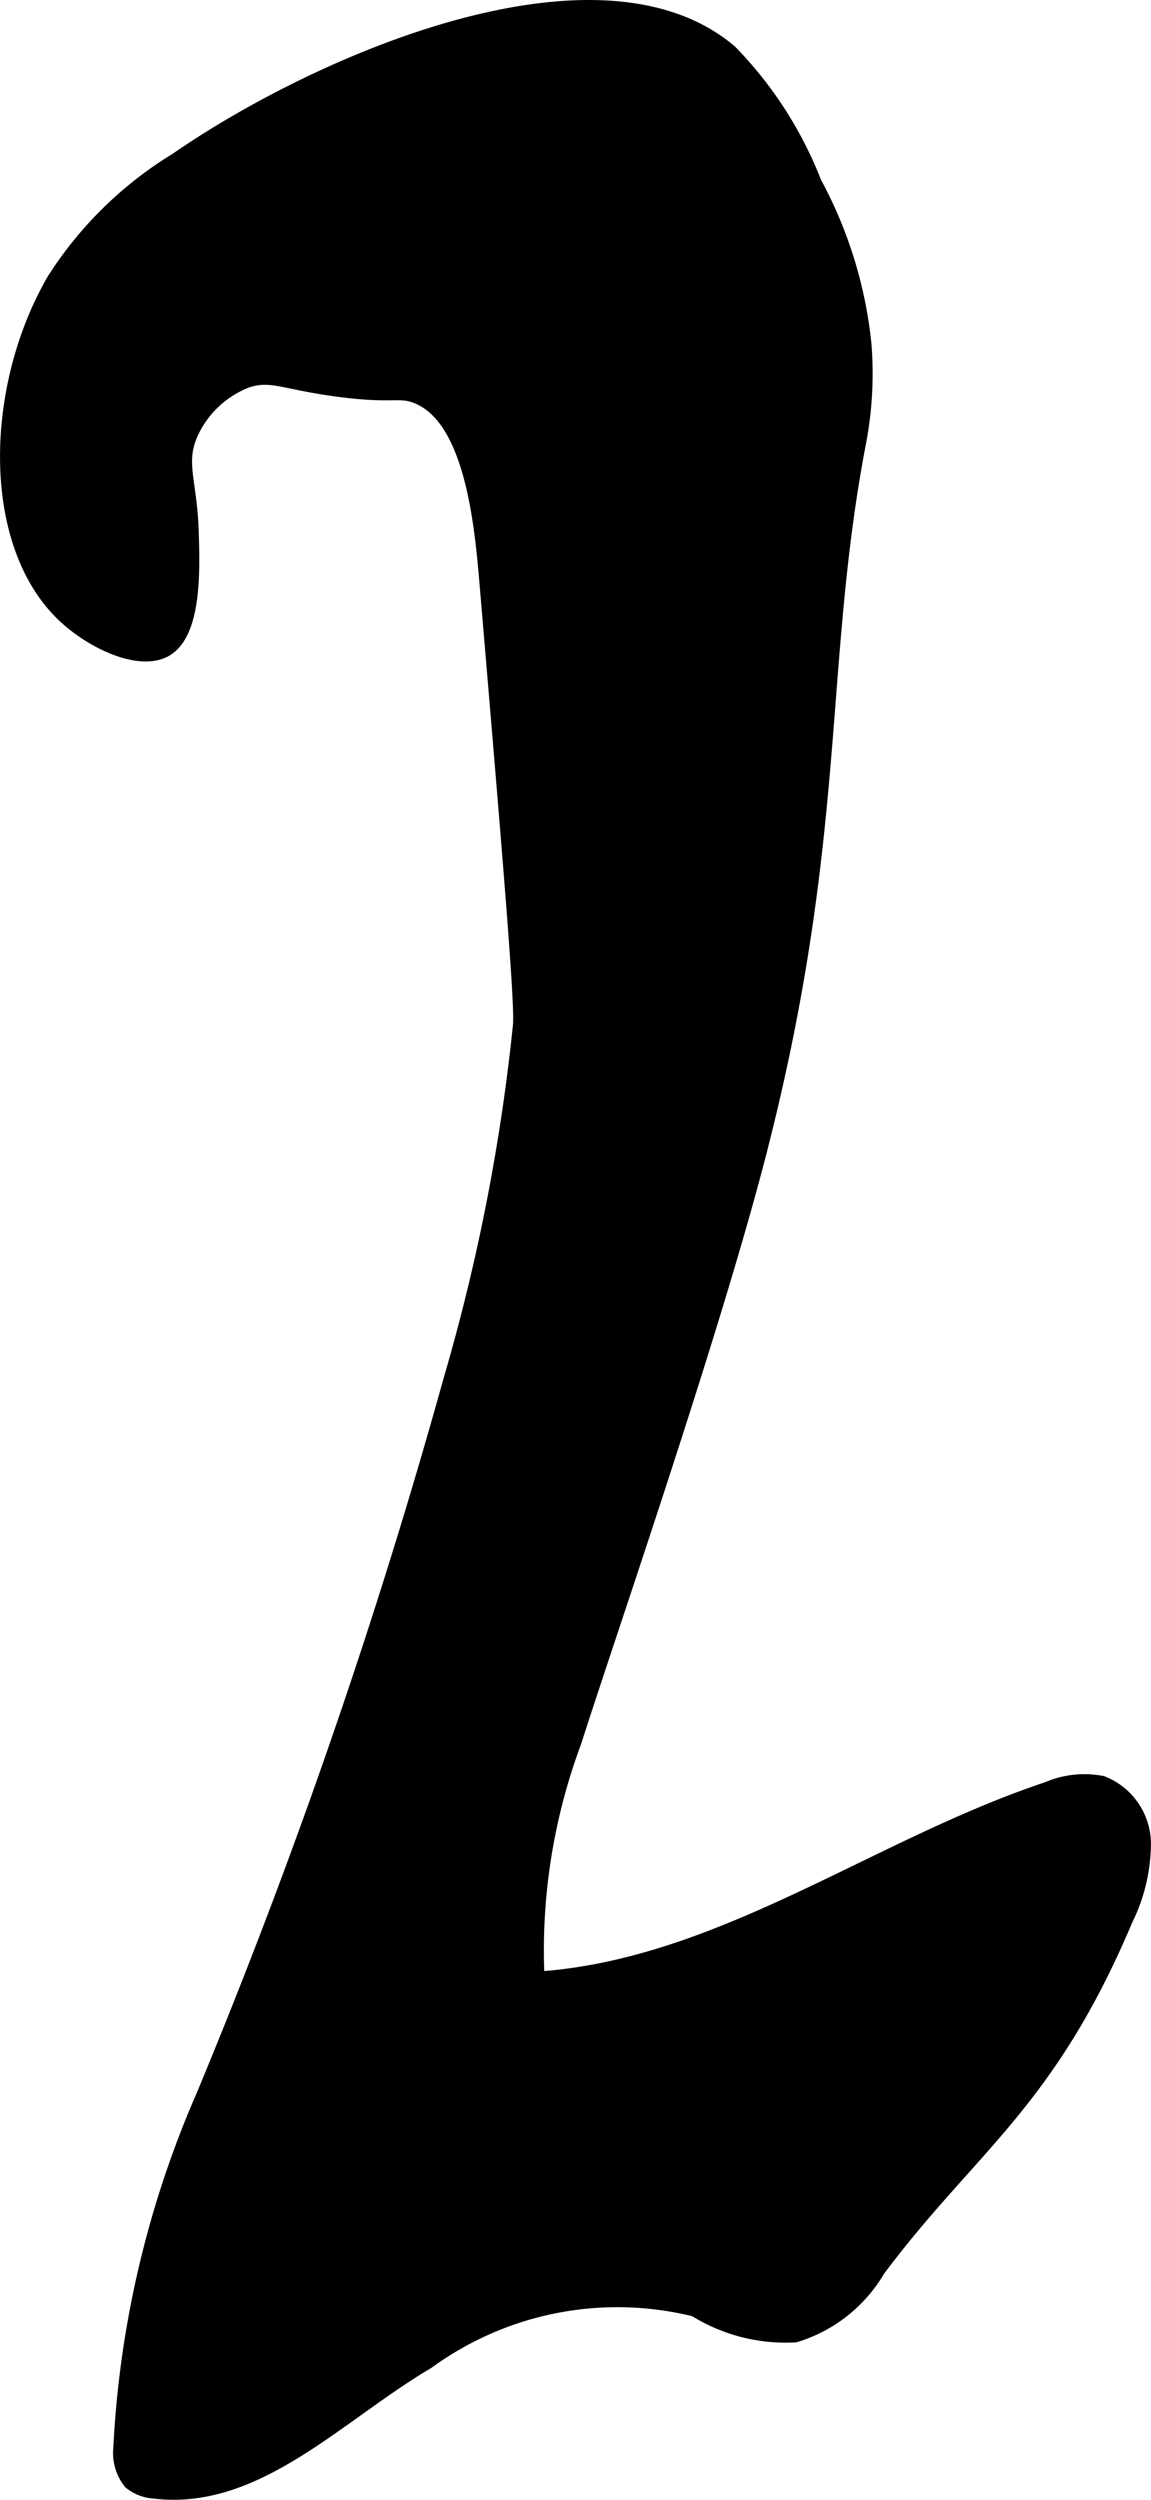
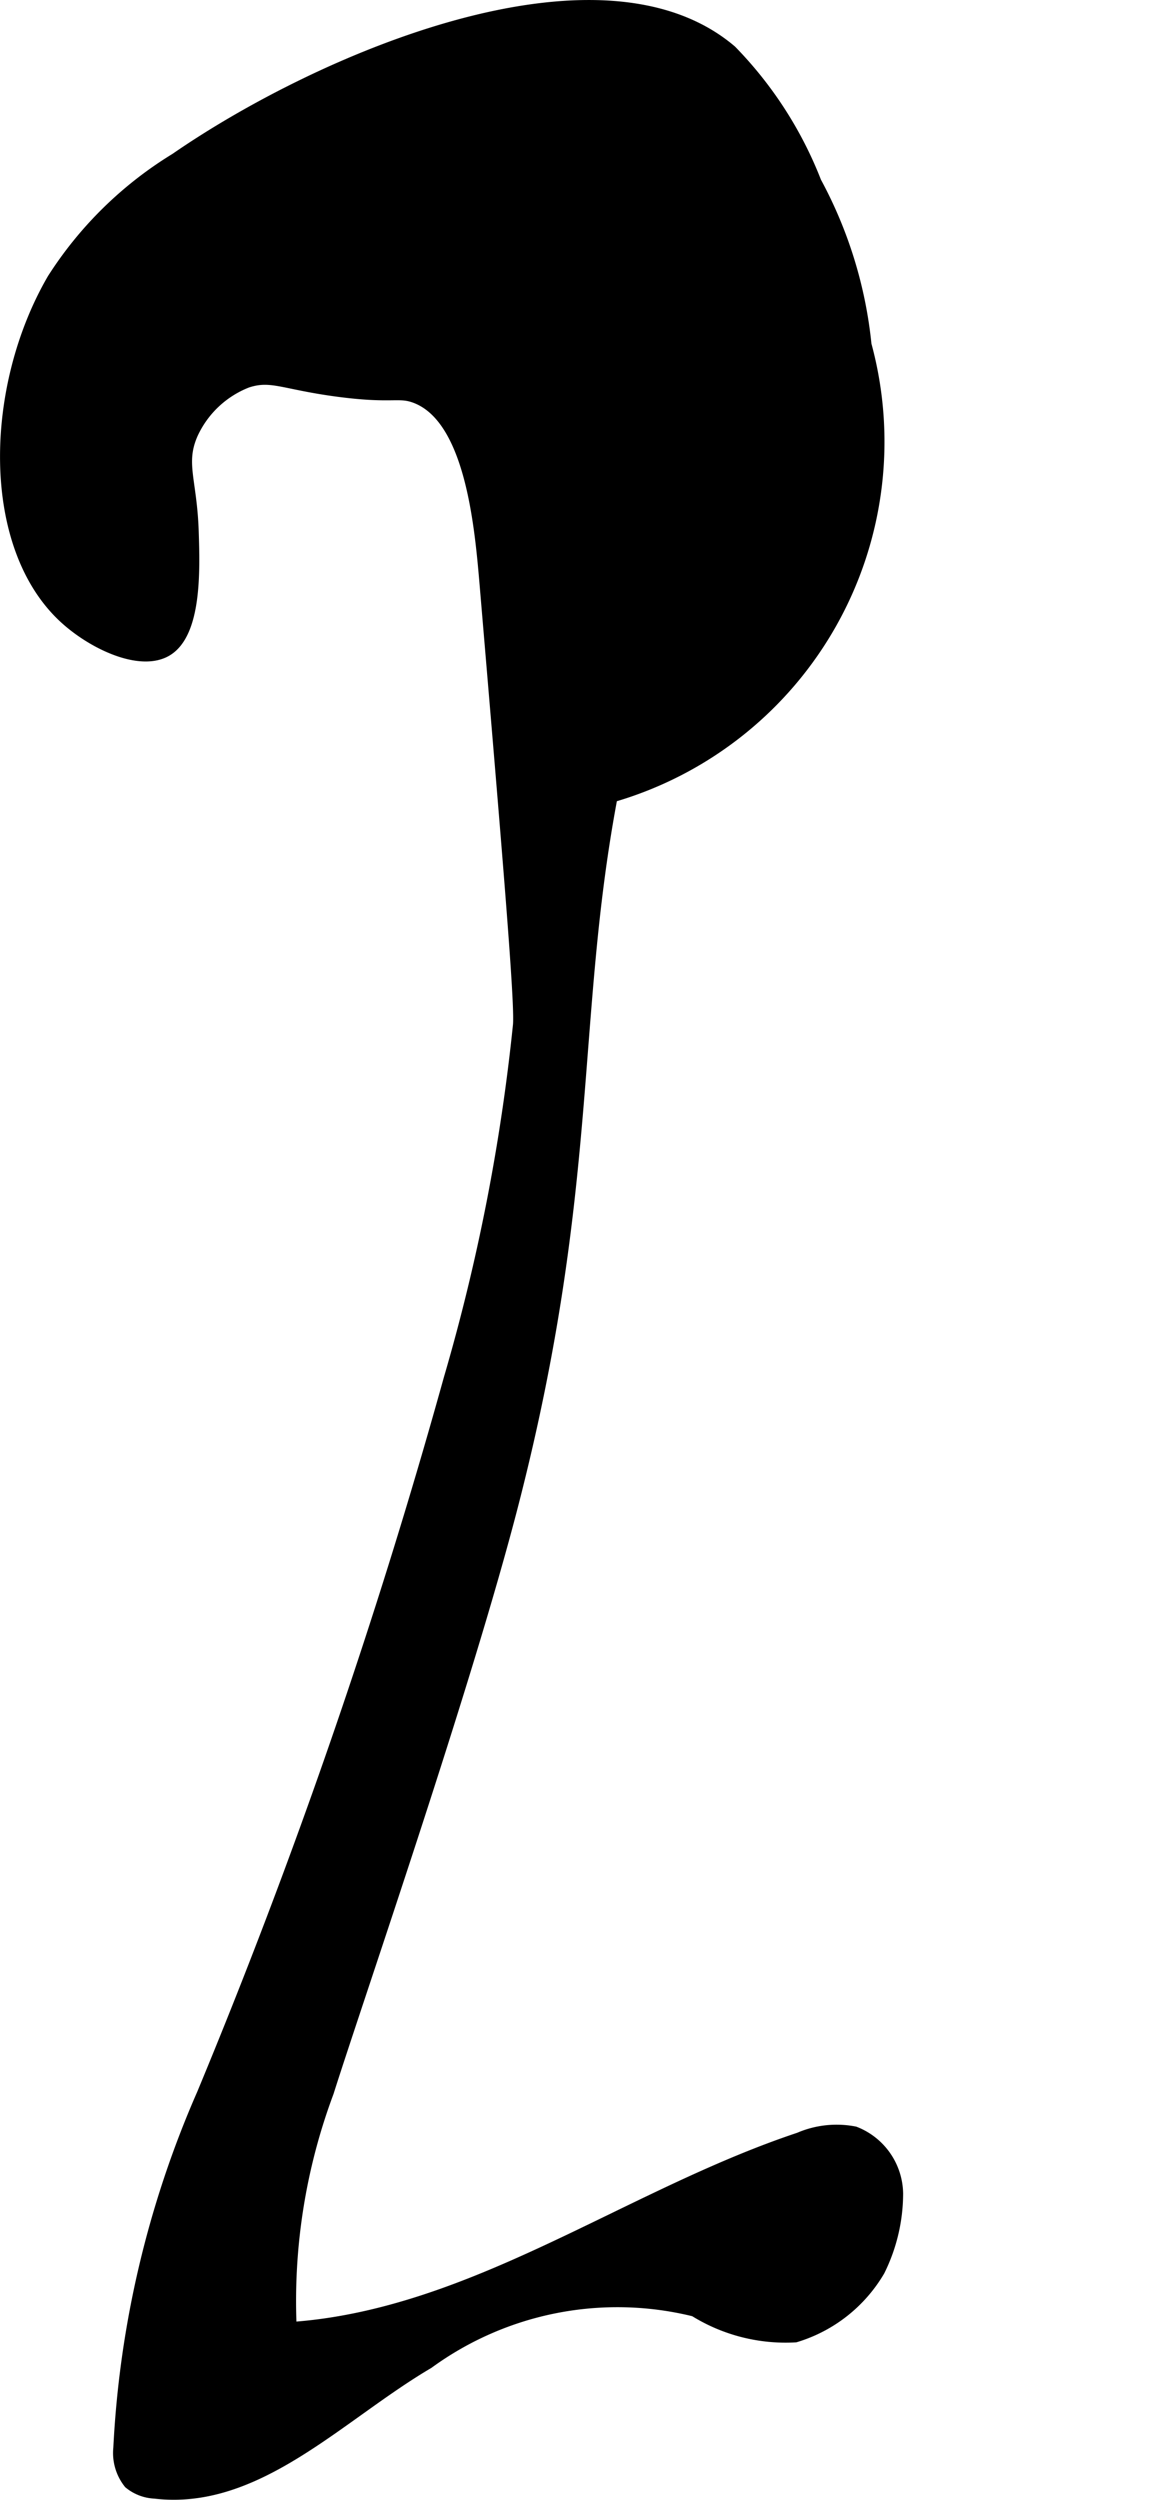
<svg xmlns="http://www.w3.org/2000/svg" version="1.1" width="5.676mm" height="12.325mm" viewBox="0 0 16.09 34.938">
  <defs>
    <style type="text/css">
      .a {
        stroke: #000;
        stroke-miterlimit: 10;
        stroke-width: 0.15px;
      }
    </style>
  </defs>
-   <path class="a" d="M2.453,2.213A5.339,5.339,0,0,0,.735,3.897c-.881,1.514-.932,3.737.168,4.745.4.366,1.064.675,1.431.454.414-.249.386-1.133.369-1.665-.023-.721-.191-.952-.011-1.364a1.397,1.397,0,0,1,.766-.723c.338-.11.5.026,1.277.128.752.098.834.001,1.064.085.768.281.907,1.749.979,2.596.33,3.897.494,5.851.468,6.17a27.68,27.68,0,0,1-.969,4.947,86.175,86.175,0,0,1-3.45,9.993,14.073,14.073,0,0,0-1.168,4.951.681.681,0,0,0,.145.495.609.609,0,0,0,.36.138c1.434.17,2.58-1.083,3.825-1.815a4.484,4.484,0,0,1,3.717-.73,2.415,2.415,0,0,0,1.413.361,2.048,2.048,0,0,0,1.176-.925c1.289-1.724,2.378-2.323,3.464-4.899a2.443,2.443,0,0,0,.255-1.08.941.941,0,0,0-.601-.863,1.324,1.324,0,0,0-.779.084c-2.408.803-4.566,2.471-7.098,2.649a8.34,8.34,0,0,1,.519-3.285c.417-1.318,1.922-5.657,2.583-8.224,1.135-4.411.797-6.768,1.384-9.88A5.169,5.169,0,0,0,12.108,4.817a6.051,6.051,0,0,0-.7-2.274A5.474,5.474,0,0,0,10.224.706C8.386-.861,4.475.816,2.453,2.213Z" />
+   <path class="a" d="M2.453,2.213A5.339,5.339,0,0,0,.735,3.897c-.881,1.514-.932,3.737.168,4.745.4.366,1.064.675,1.431.454.414-.249.386-1.133.369-1.665-.023-.721-.191-.952-.011-1.364a1.397,1.397,0,0,1,.766-.723c.338-.11.5.026,1.277.128.752.098.834.001,1.064.085.768.281.907,1.749.979,2.596.33,3.897.494,5.851.468,6.17a27.68,27.68,0,0,1-.969,4.947,86.175,86.175,0,0,1-3.45,9.993,14.073,14.073,0,0,0-1.168,4.951.681.681,0,0,0,.145.495.609.609,0,0,0,.36.138c1.434.17,2.58-1.083,3.825-1.815a4.484,4.484,0,0,1,3.717-.73,2.415,2.415,0,0,0,1.413.361,2.048,2.048,0,0,0,1.176-.925a2.443,2.443,0,0,0,.255-1.08.941.941,0,0,0-.601-.863,1.324,1.324,0,0,0-.779.084c-2.408.803-4.566,2.471-7.098,2.649a8.34,8.34,0,0,1,.519-3.285c.417-1.318,1.922-5.657,2.583-8.224,1.135-4.411.797-6.768,1.384-9.88A5.169,5.169,0,0,0,12.108,4.817a6.051,6.051,0,0,0-.7-2.274A5.474,5.474,0,0,0,10.224.706C8.386-.861,4.475.816,2.453,2.213Z" />
</svg>